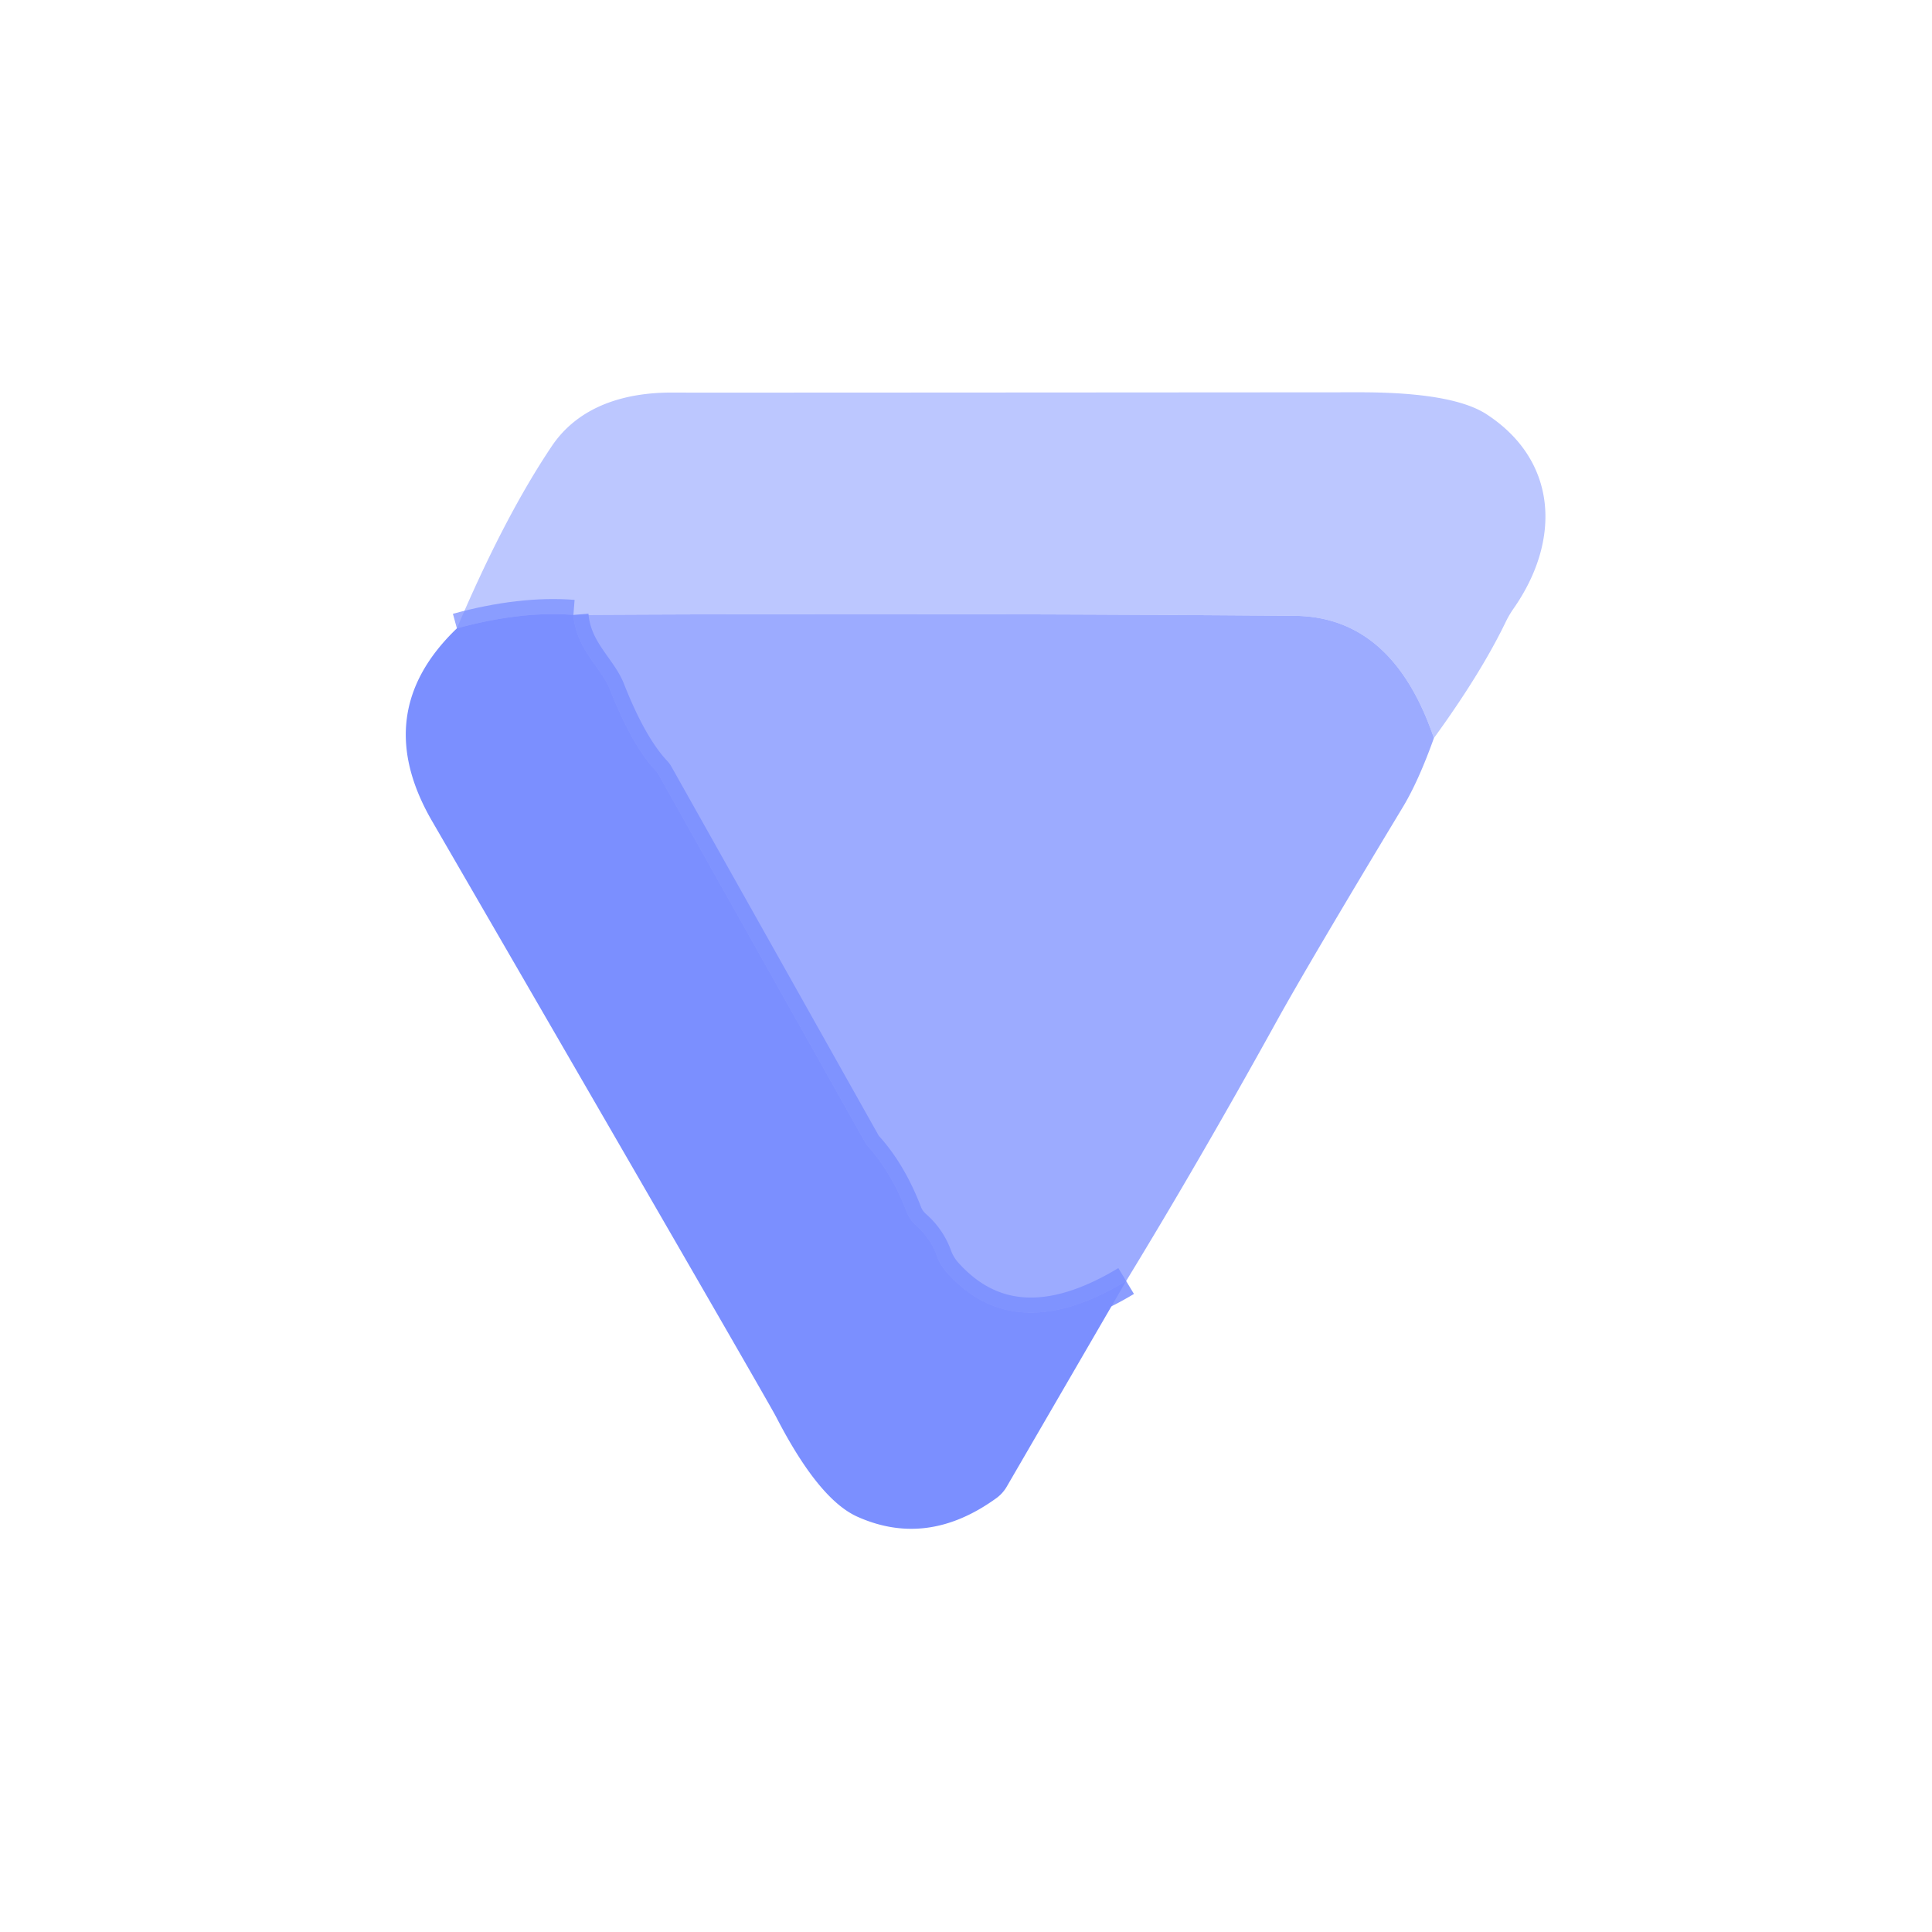
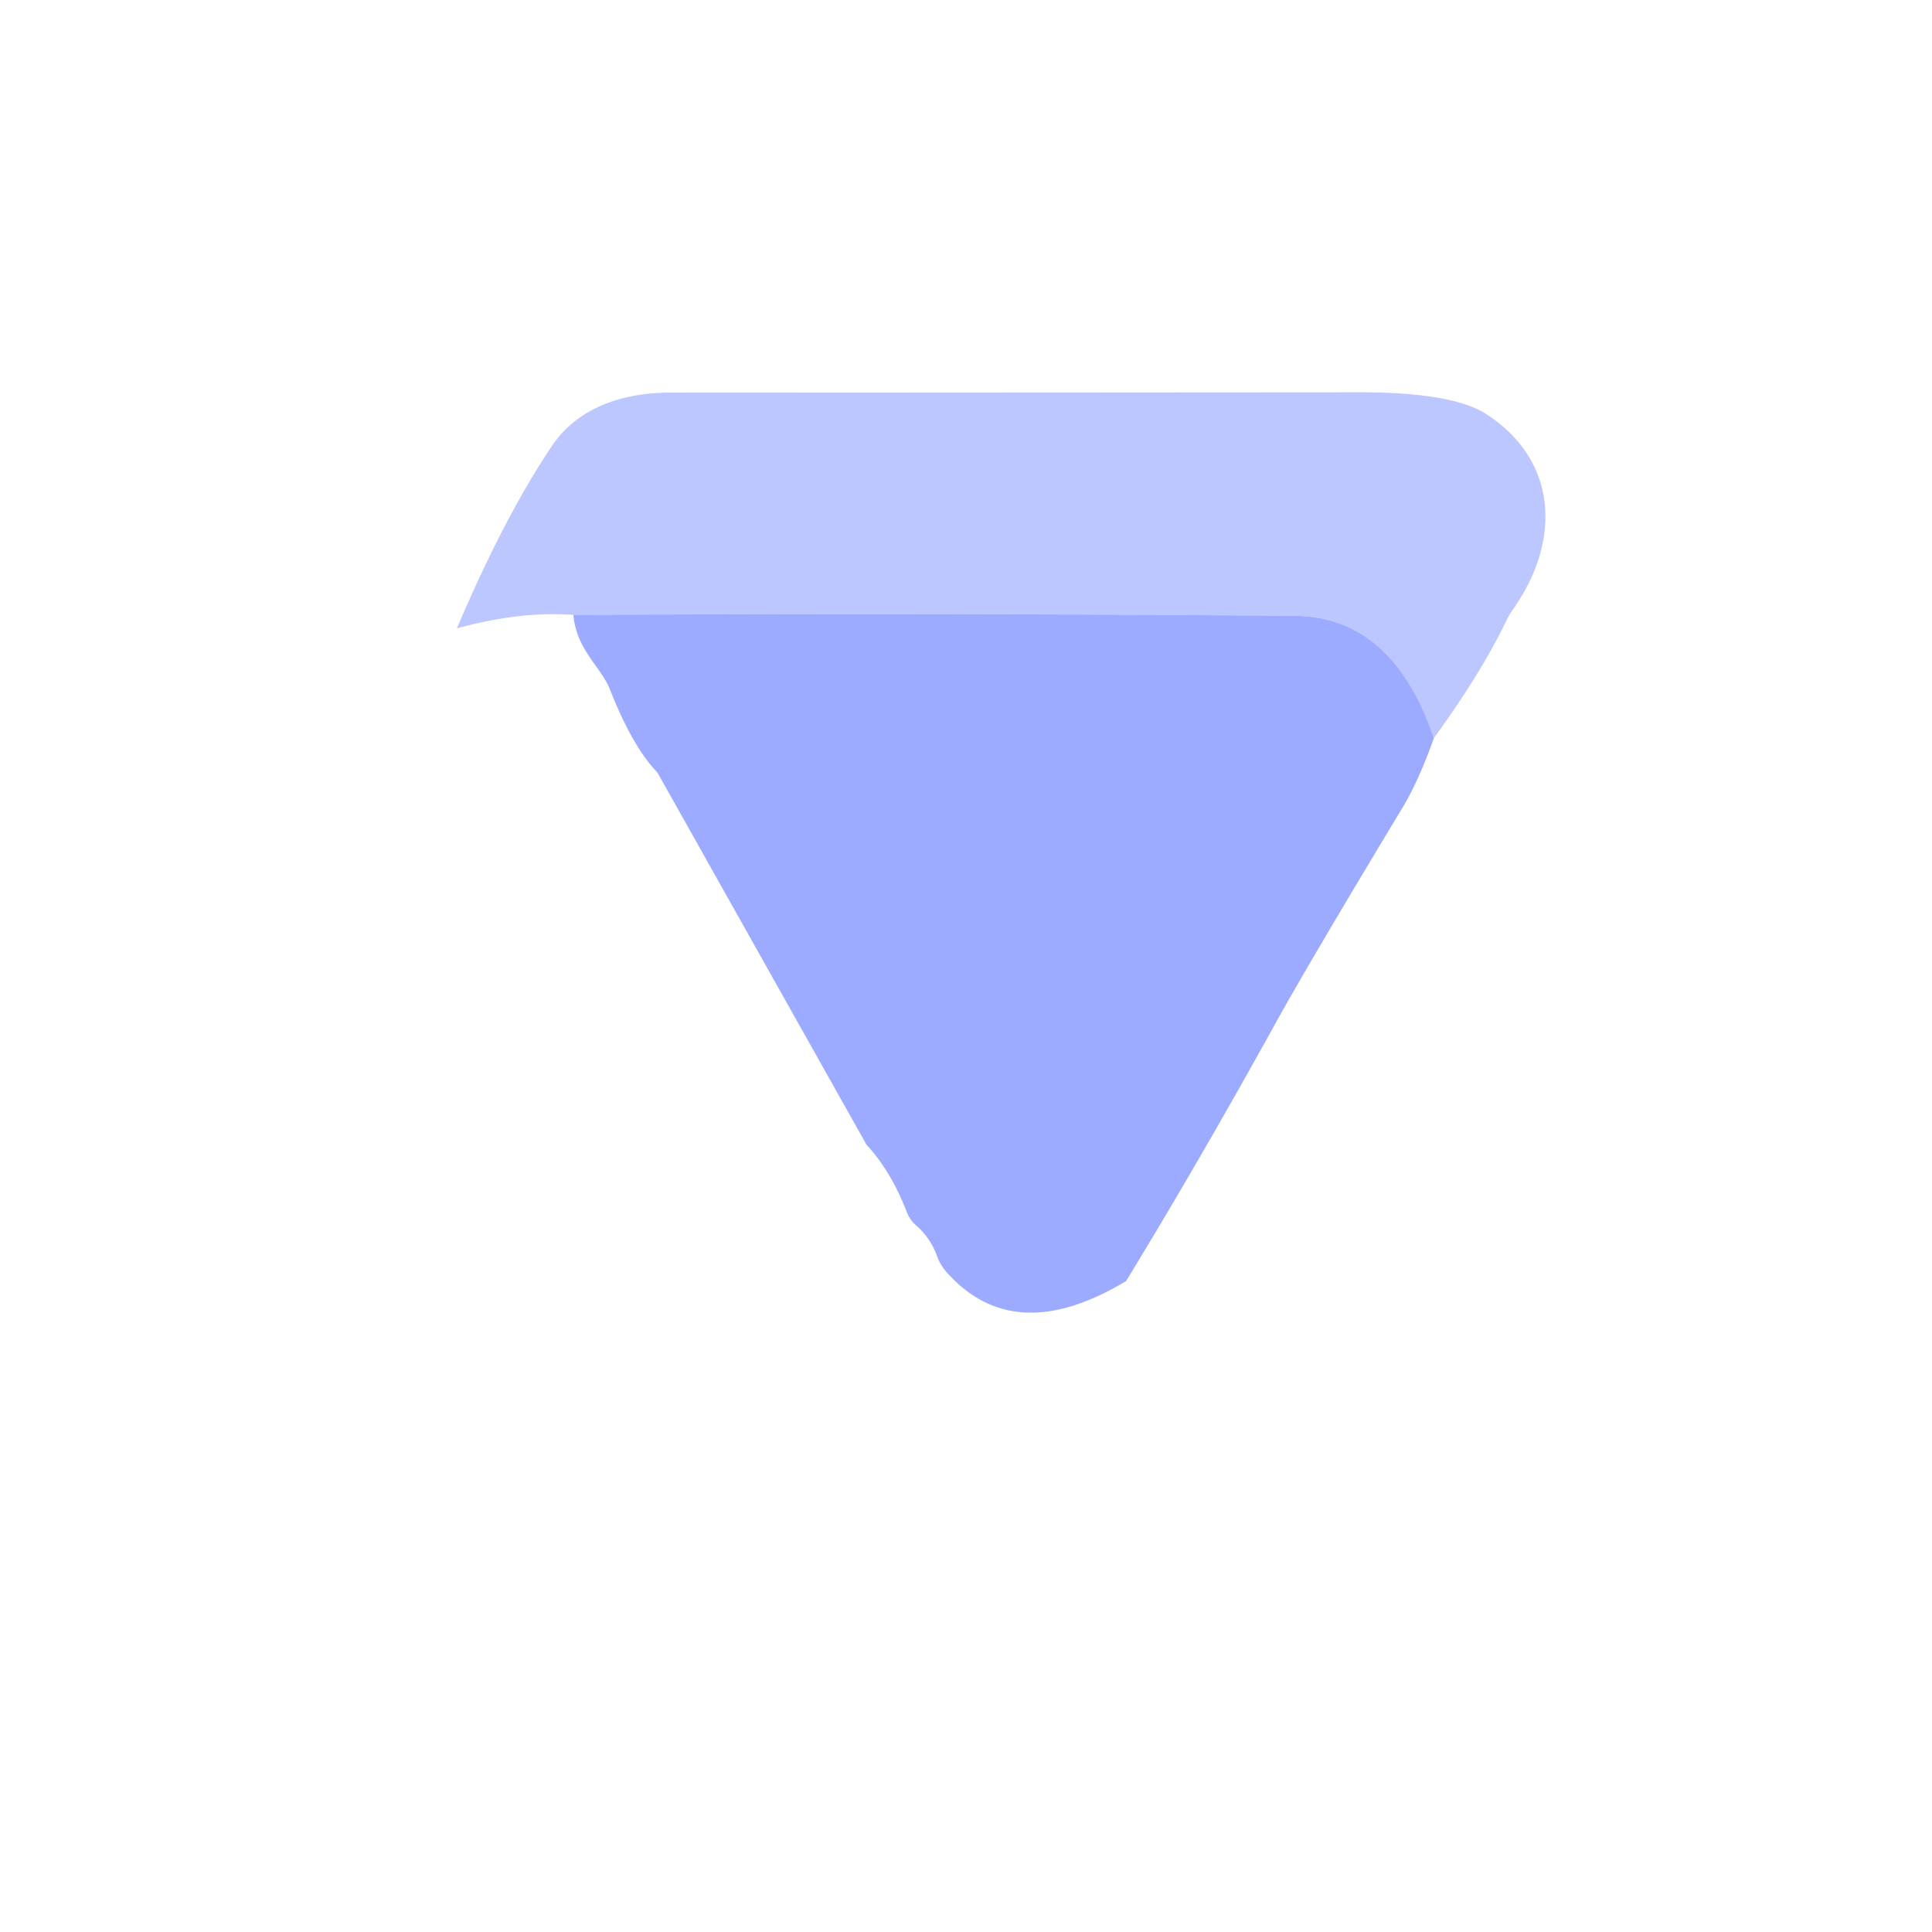
<svg xmlns="http://www.w3.org/2000/svg" version="1.1" viewBox="0.00 0.00 128.00 128.00">
  <g stroke-width="2.00" fill="none" stroke-linecap="butt">
-     <path stroke="#7b8fff" stroke-opacity="0.749" vector-effect="non-scaling-stroke" d="   M 37.99 40.74   Q 34.52 40.47 30.27 41.63" />
-     <path stroke="#7b8fff" stroke-opacity="0.878" vector-effect="non-scaling-stroke" d="   M 37.99 40.74   C 38.18 43.05 39.84 44.20 40.42 45.70   Q 41.87 49.38 43.46 51.08   A 0.90 0.85 9.7 0 1 43.61 51.28   L 57.34 75.72   A 0.86 0.73 -85.3 0 0 57.49 75.93   Q 59.06 77.66 60.08 80.31   A 2.21 2.18 -80.6 0 0 60.70 81.19   Q 61.64 82.02 62.06 83.17   A 3.45 3.37 -76.1 0 0 62.71 84.28   Q 67.20 89.34 74.61 84.87" />
-   </g>
+     </g>
  <path fill="#7a8fff" fill-opacity="0.498" d="   M 95.00 48.90   Q 92.26 40.85 85.76 40.80   Q 61.83 40.61 37.99 40.74   Q 34.52 40.47 30.27 41.63   Q 33.41 34.24 36.57 29.54   C 38.33 26.94 41.35 25.97 44.68 26.01   Q 46.17 26.02 90.10 25.99   Q 96.28 25.99 98.51 27.46   C 103.21 30.54 103.44 35.80 100.27 40.33   A 6.50 5.71 -18.1 0 0 99.78 41.16   Q 98.13 44.59 95.00 48.90   Z" />
-   <path fill="#7b8fff" d="   M 37.99 40.74   C 38.18 43.05 39.84 44.20 40.42 45.70   Q 41.87 49.38 43.46 51.08   A 0.90 0.85 9.7 0 1 43.61 51.28   L 57.34 75.72   A 0.86 0.73 -85.3 0 0 57.49 75.93   Q 59.06 77.66 60.08 80.31   A 2.21 2.18 -80.6 0 0 60.70 81.19   Q 61.64 82.02 62.06 83.17   A 3.45 3.37 -76.1 0 0 62.71 84.28   Q 67.20 89.34 74.61 84.87   L 66.69 98.51   A 2.50 2.46 87.6 0 1 66.02 99.25   Q 61.44 102.57 56.79 100.48   Q 54.23 99.32 51.43 93.89   Q 50.81 92.69 28.62 54.39   Q 24.46 47.20 30.27 41.63   Q 34.52 40.47 37.99 40.74   Z" />
  <path fill="#7c8fff" fill-opacity="0.753" d="   M 95.00 48.90   Q 93.98 51.75 92.95 53.46   Q 86.69 63.84 84.52 67.77   Q 79.46 76.92 74.61 84.87   Q 67.20 89.34 62.71 84.28   A 3.45 3.37 -76.1 0 1 62.06 83.17   Q 61.64 82.02 60.70 81.19   A 2.21 2.18 -80.6 0 1 60.08 80.31   Q 59.06 77.66 57.49 75.93   A 0.86 0.73 -85.3 0 1 57.34 75.72   L 43.61 51.28   A 0.90 0.85 9.7 0 0 43.46 51.08   Q 41.87 49.38 40.42 45.70   C 39.84 44.20 38.18 43.05 37.99 40.74   Q 61.83 40.61 85.76 40.80   Q 92.26 40.85 95.00 48.90   Z" />
</svg>